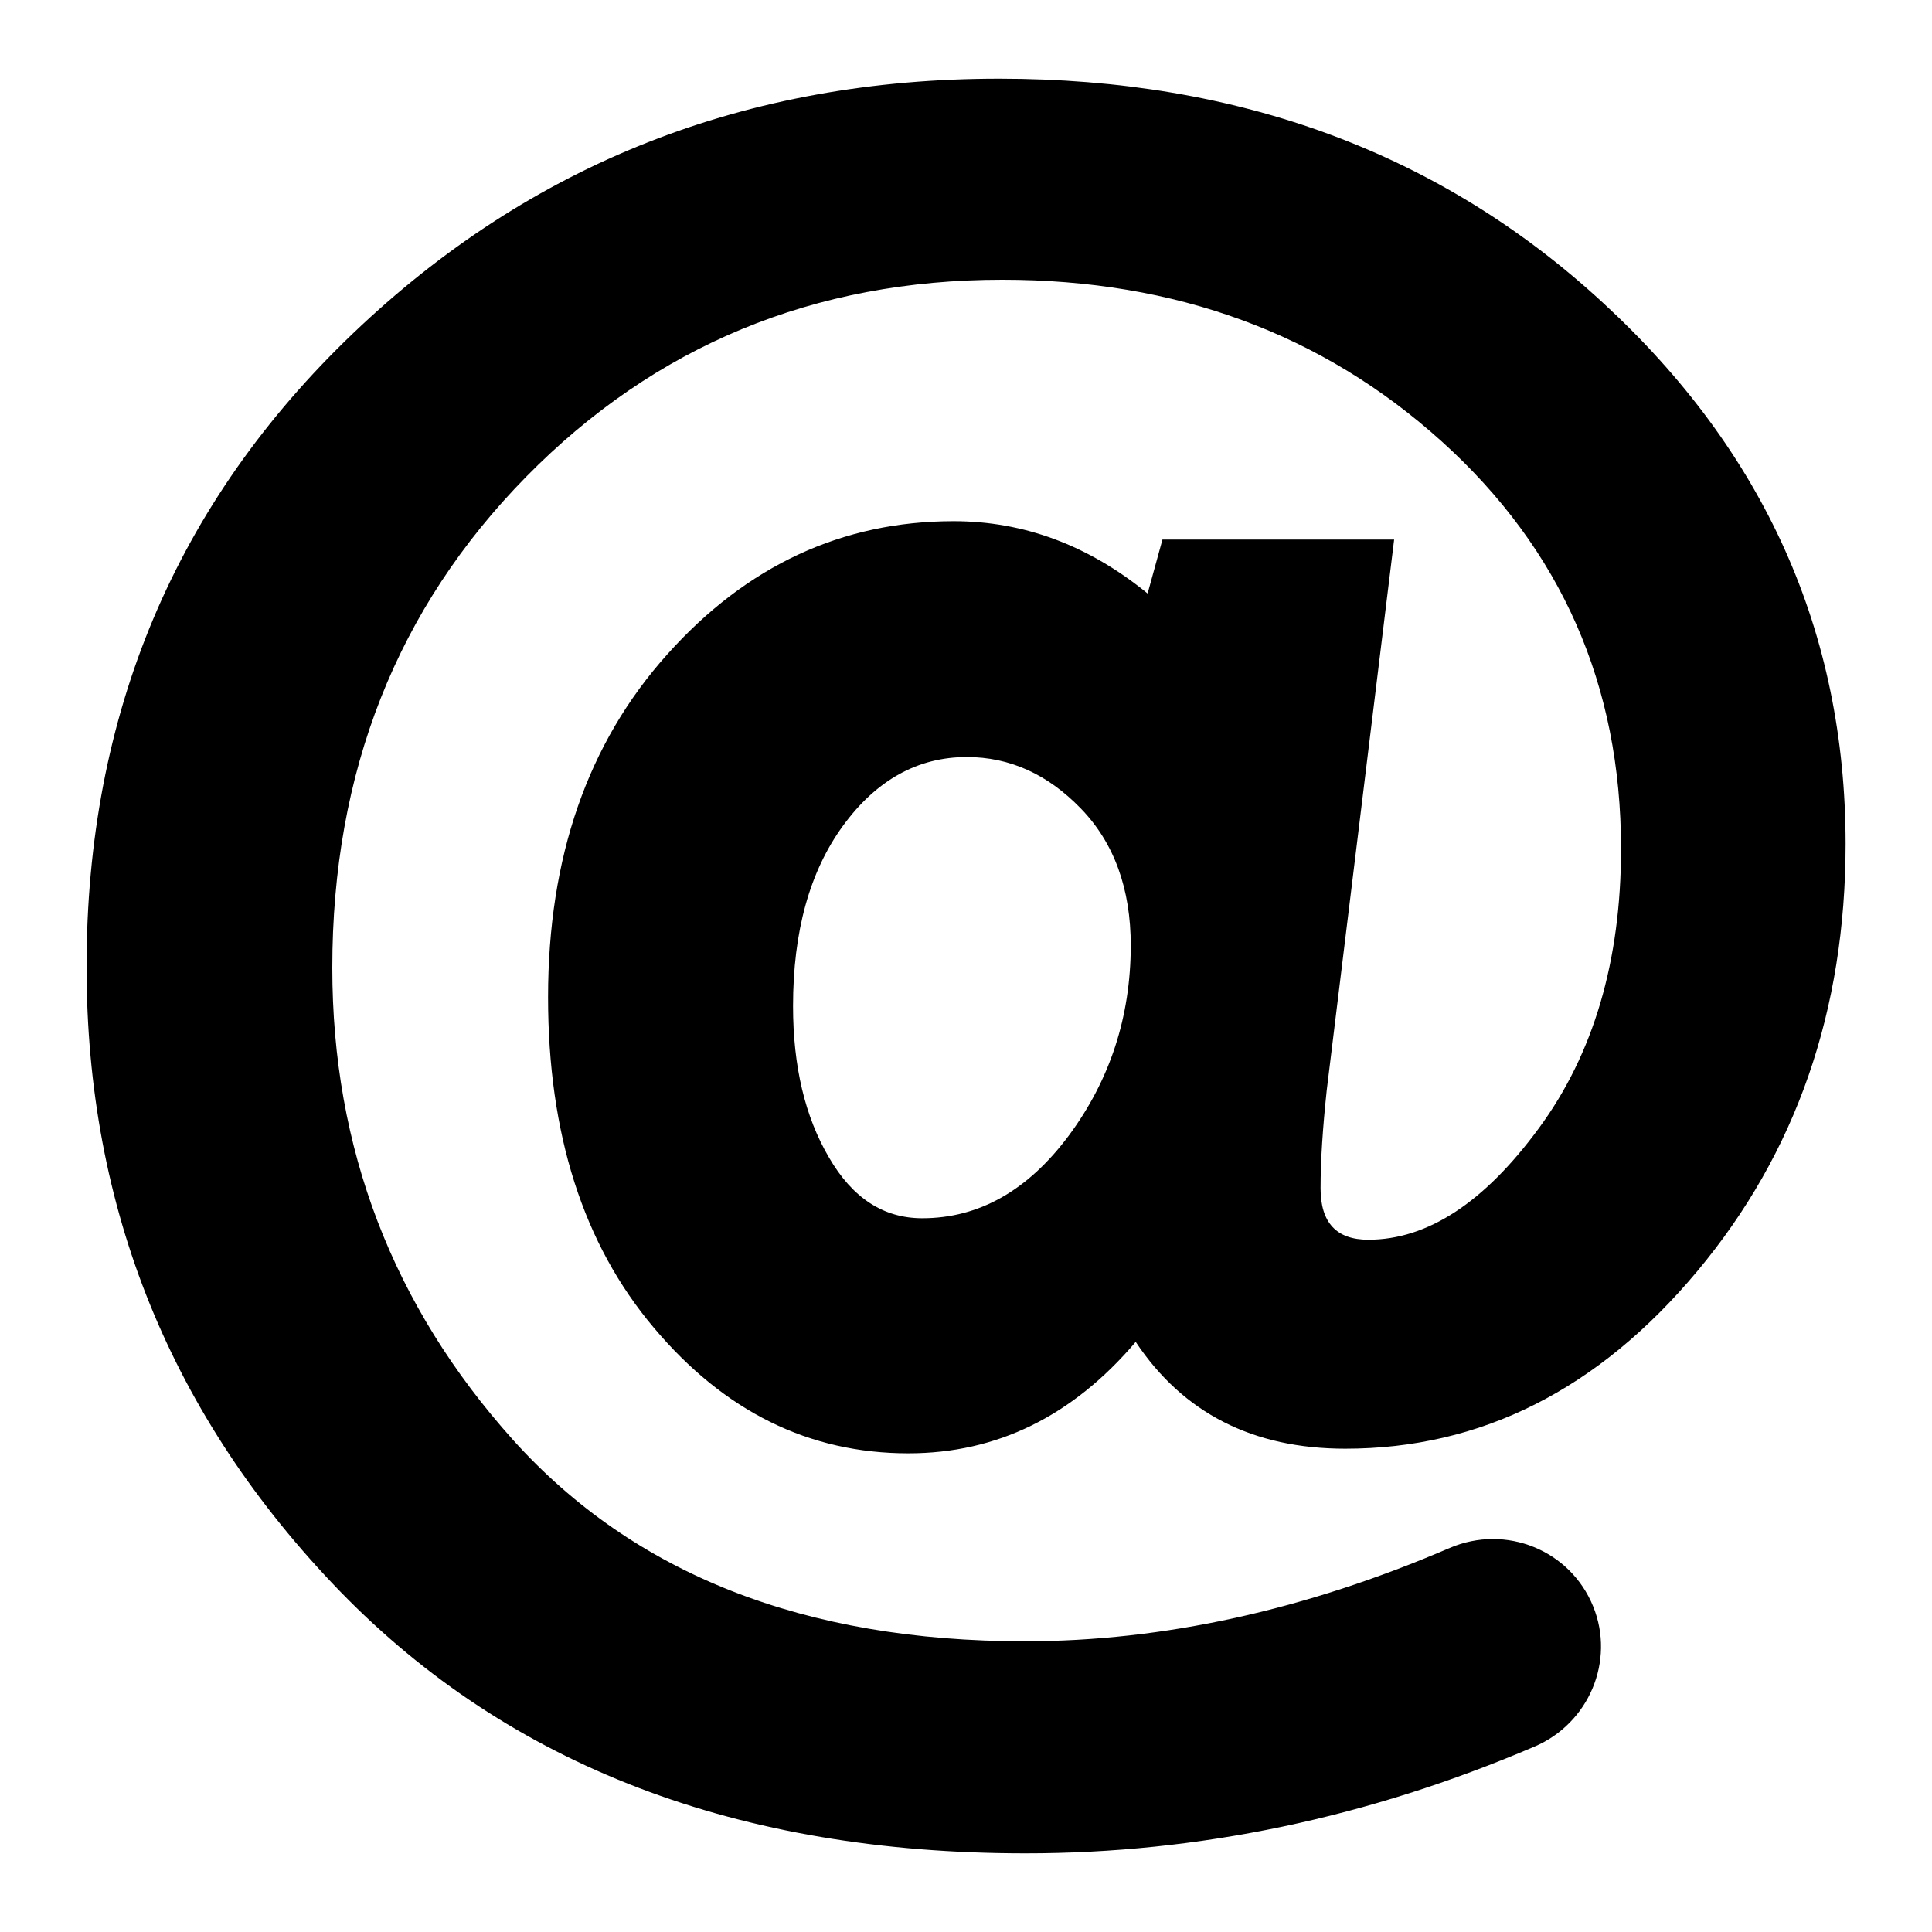
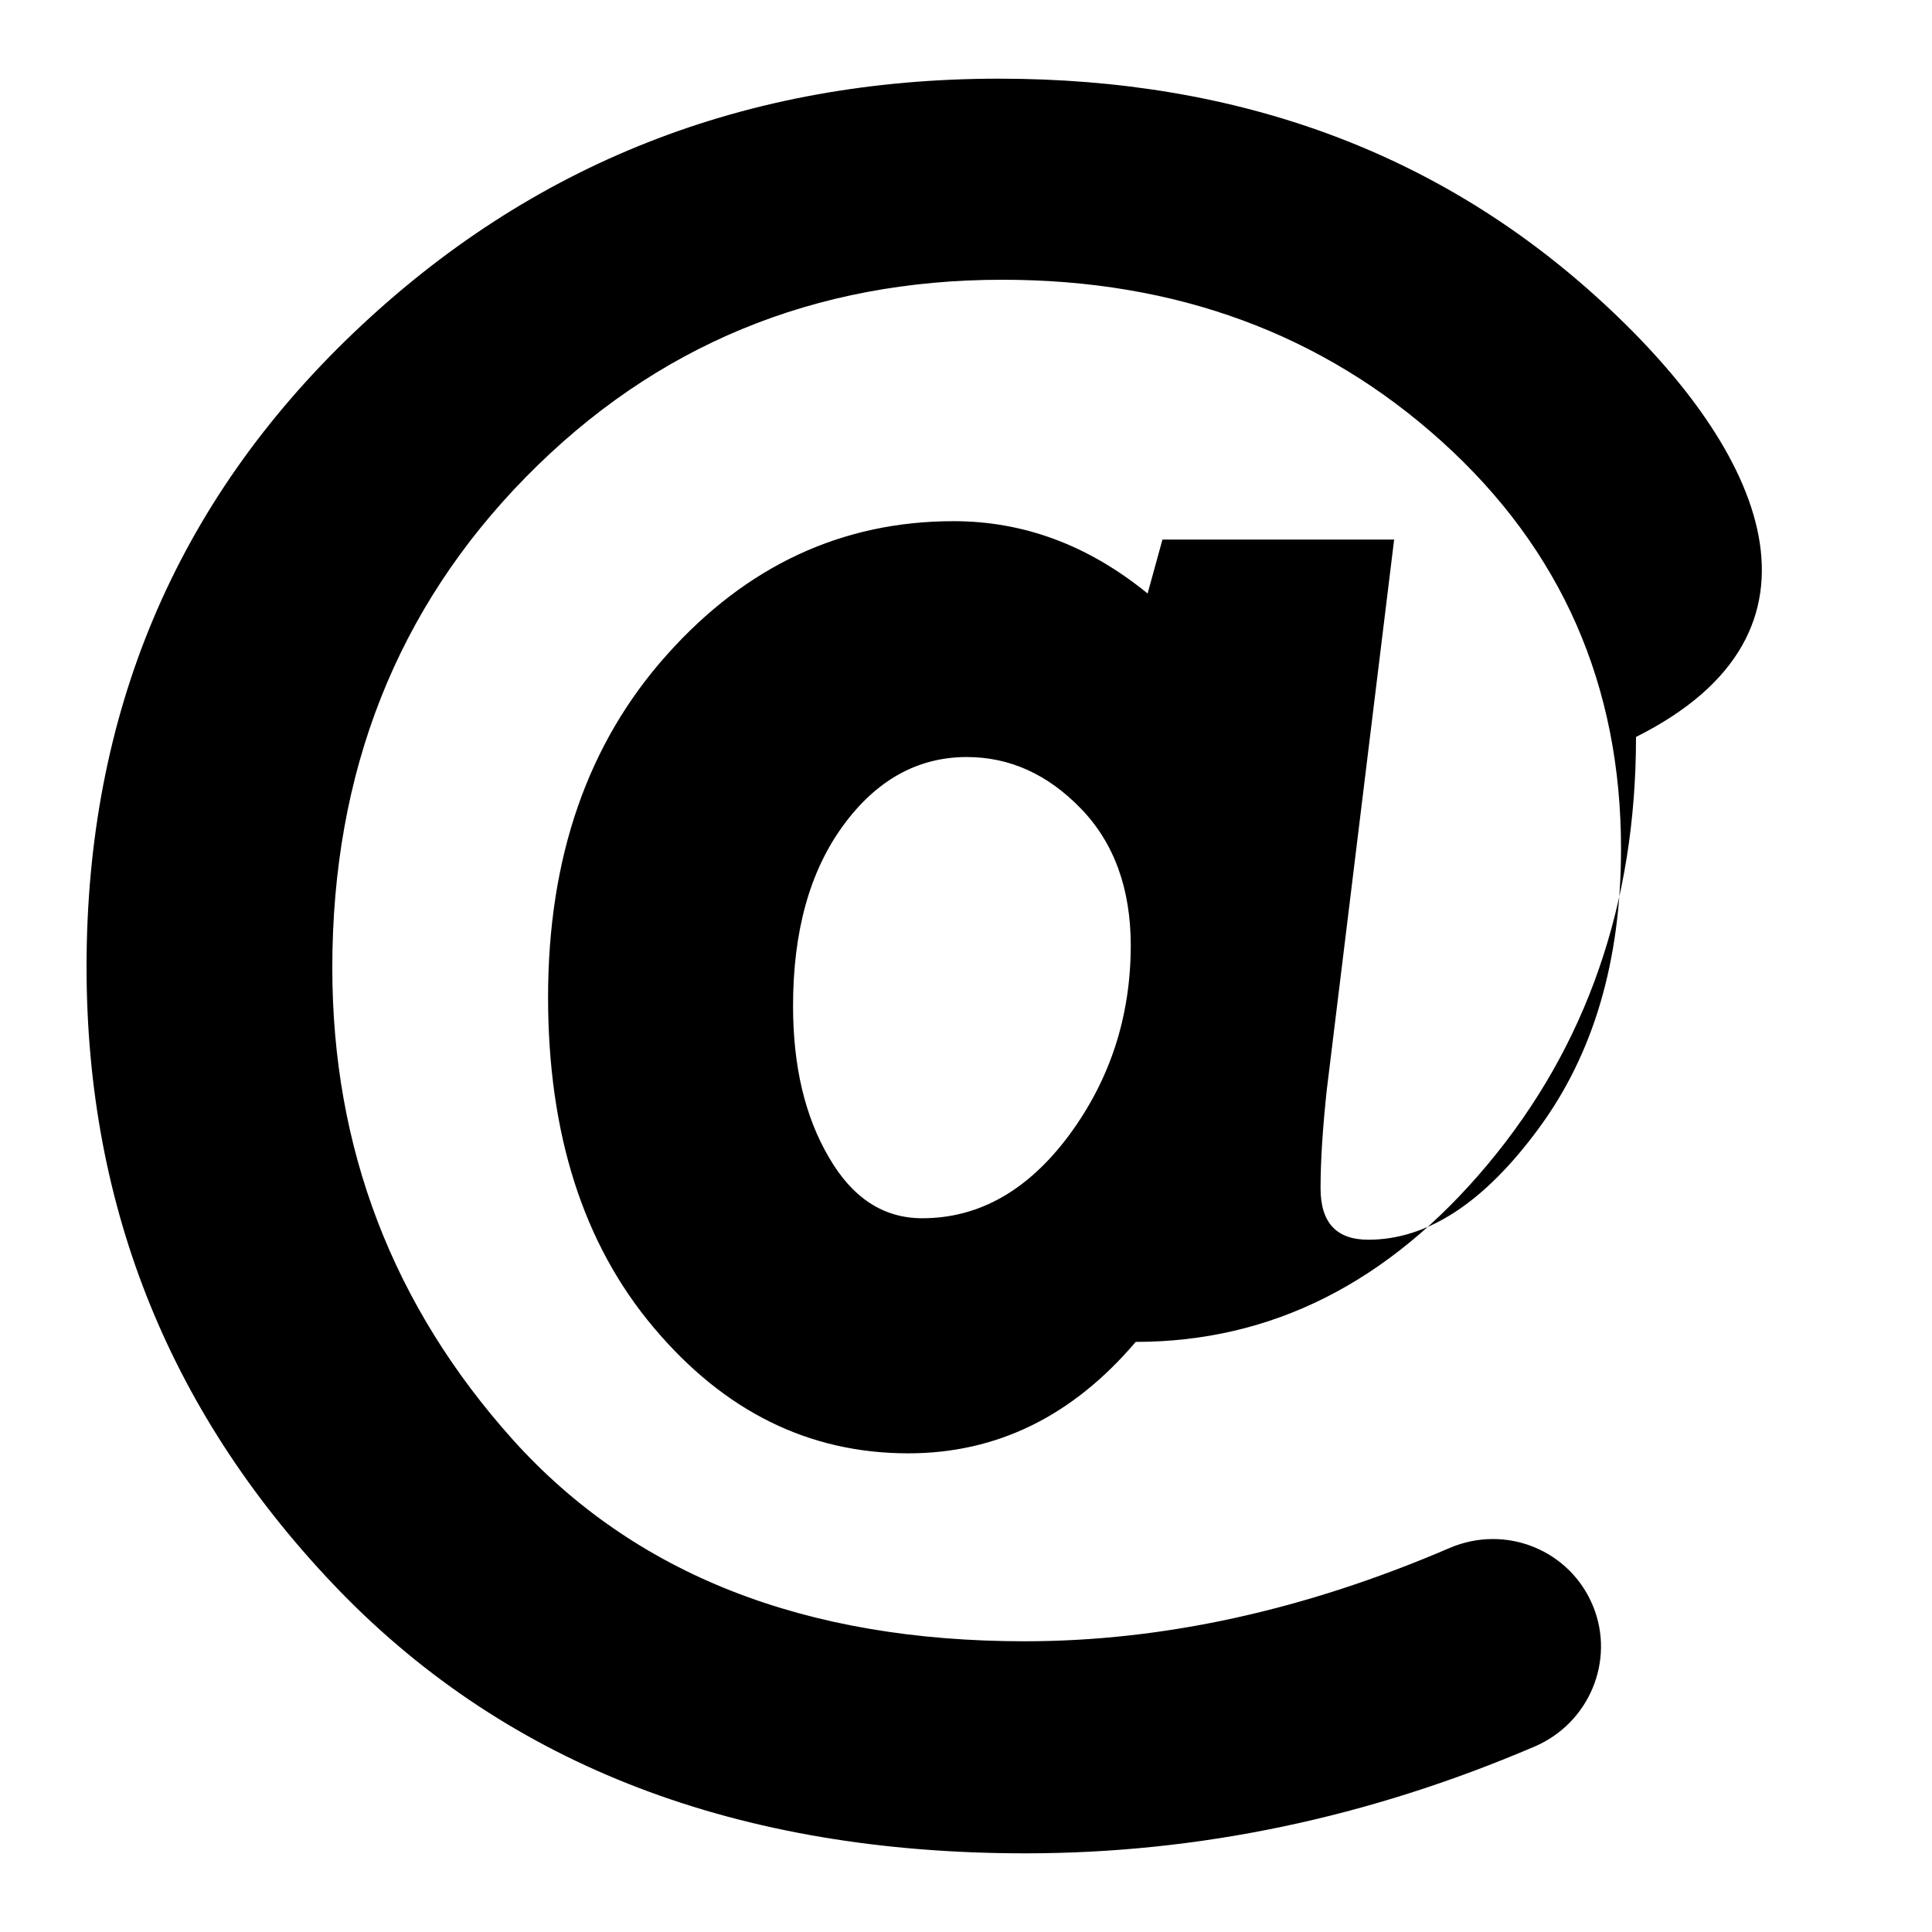
<svg xmlns="http://www.w3.org/2000/svg" preserveAspectRatio="xMidYMid slice" width="1920px" height="1920px" version="1.1" id="Layer_1" x="0px" y="0px" viewBox="0 0 1250 1536" style="enable-background:new 0 0 1250 1536;" xml:space="preserve">
  <g>
-     <path d="M1036.9,338.7C932.2,242.2,802,193.9,646.4,193.9c-163.5,0-302.9,54.8-417.9,164.7C113.6,468.4,56,605,56,768.5   c0,156.7,54.8,291.4,164.2,404.3c109.9,112.9,257.4,169.3,443.2,169.3c112,0,221.8-23,329.5-69.1c35.1-15,52.2-55.3,37.9-90.6   c-14.8-36.5-56.5-53.4-92.8-37.9c-93.7,40.3-185.5,60.4-275,60.4c-142.4,0-252.7-43.3-331-130.2C254.1,987.9,215,886,215,769.2   c0-126.9,41.9-232.8,125.5-317.8c83.4-84.8,186.2-127.4,308-127.4c112.2,0,207.1,34.9,284.4,104.7   c77.3,69.8,115.9,157.6,115.9,263.5c0,72.4-17.8,132.8-53.2,180.8c-35.4,48.2-72.1,72.1-110.3,72.1c-20.6,0-30.9-11-30.9-33.3   c0-18,1.4-39.1,4-63.5L902,492.1H752.1l-9.6,34.9c-38.2-31.2-80.1-46.8-125.5-46.8c-72.1,0-134,28.8-185.3,86.2   c-51.5,57.4-77.1,131.4-77.1,221.8c0,88.3,22.7,159.7,68.4,213.8c45.7,54.3,100.5,81.3,164.7,81.3c57.4,0,106.3-24.1,147.1-72.1   c30.7,46.1,75.9,69.1,135.6,69.1c87.8,0,163.7-38.2,227.7-114.8c63.9-76.4,96-168.6,96-276.6C1194,552,1141.8,435.2,1036.9,338.7   L1036.9,338.7z M691.6,877.6c-26.5,35.6-58.1,53.6-94.9,53.6c-25.1,0-45.2-13.1-60.4-39.4c-15.4-26.2-23.2-58.8-23.2-97.9   c0-48.3,10.8-87.1,32.3-116.6c21.5-29.5,48.3-44.5,80.1-44.5c27.6,0,52.2,11,73.8,33.3c21.5,22.2,32.3,51.8,32.3,88.8   C731.5,801,718.1,841.8,691.6,877.6L691.6,877.6z M691.6,877.6" />
+     <path d="M1036.9,338.7C932.2,242.2,802,193.9,646.4,193.9c-163.5,0-302.9,54.8-417.9,164.7C113.6,468.4,56,605,56,768.5   c0,156.7,54.8,291.4,164.2,404.3c109.9,112.9,257.4,169.3,443.2,169.3c112,0,221.8-23,329.5-69.1c35.1-15,52.2-55.3,37.9-90.6   c-14.8-36.5-56.5-53.4-92.8-37.9c-93.7,40.3-185.5,60.4-275,60.4c-142.4,0-252.7-43.3-331-130.2C254.1,987.9,215,886,215,769.2   c0-126.9,41.9-232.8,125.5-317.8c83.4-84.8,186.2-127.4,308-127.4c112.2,0,207.1,34.9,284.4,104.7   c77.3,69.8,115.9,157.6,115.9,263.5c0,72.4-17.8,132.8-53.2,180.8c-35.4,48.2-72.1,72.1-110.3,72.1c-20.6,0-30.9-11-30.9-33.3   c0-18,1.4-39.1,4-63.5L902,492.1H752.1l-9.6,34.9c-38.2-31.2-80.1-46.8-125.5-46.8c-72.1,0-134,28.8-185.3,86.2   c-51.5,57.4-77.1,131.4-77.1,221.8c0,88.3,22.7,159.7,68.4,213.8c45.7,54.3,100.5,81.3,164.7,81.3c57.4,0,106.3-24.1,147.1-72.1   c87.8,0,163.7-38.2,227.7-114.8c63.9-76.4,96-168.6,96-276.6C1194,552,1141.8,435.2,1036.9,338.7   L1036.9,338.7z M691.6,877.6c-26.5,35.6-58.1,53.6-94.9,53.6c-25.1,0-45.2-13.1-60.4-39.4c-15.4-26.2-23.2-58.8-23.2-97.9   c0-48.3,10.8-87.1,32.3-116.6c21.5-29.5,48.3-44.5,80.1-44.5c27.6,0,52.2,11,73.8,33.3c21.5,22.2,32.3,51.8,32.3,88.8   C731.5,801,718.1,841.8,691.6,877.6L691.6,877.6z M691.6,877.6" />
  </g>
</svg>